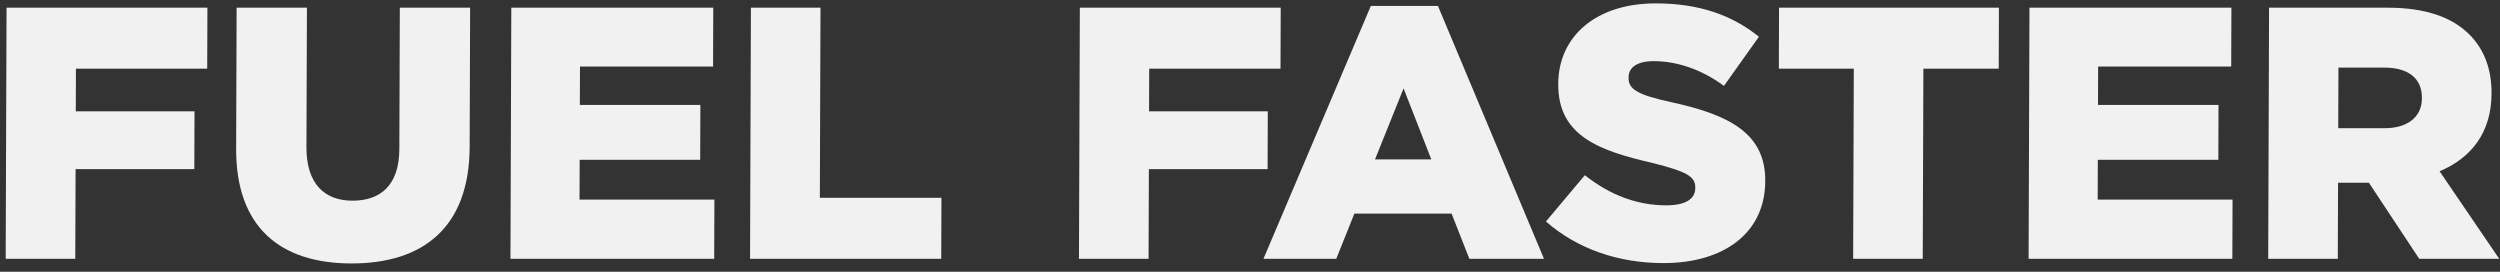
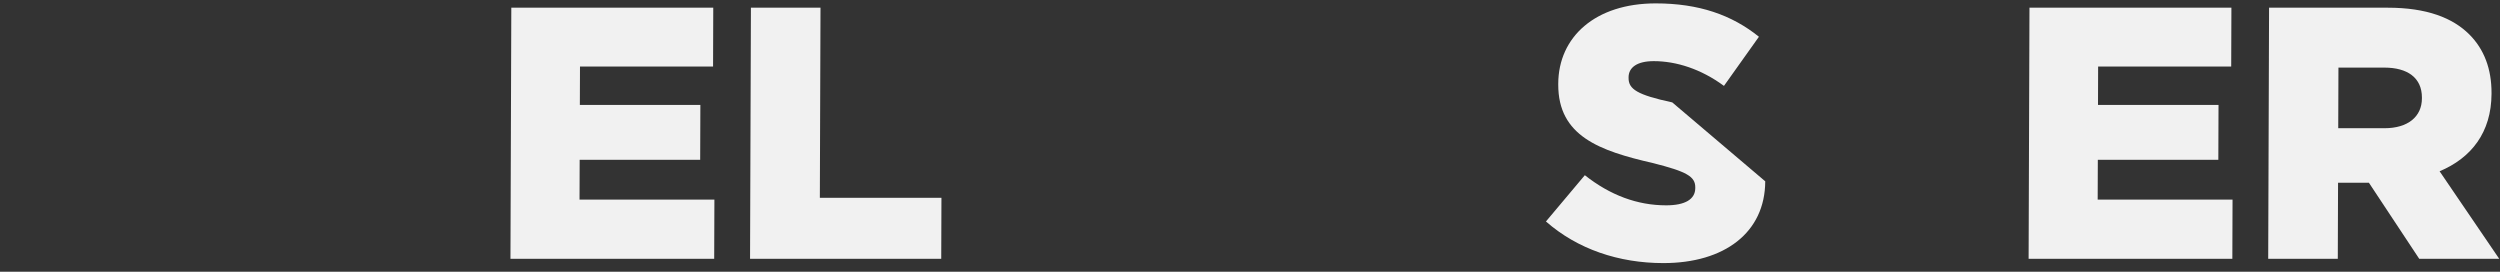
<svg xmlns="http://www.w3.org/2000/svg" width="230" height="25" viewBox="0 0 230 25" fill="none">
  <rect x="0" y="0" width="230" height="25" fill="#333333" stroke="none" />
-   <path d="M0.523 23.808L0.603 0.708H19.083L19.063 6.318H6.985L6.972 10.245H17.895L17.877 15.558H6.954L6.925 23.808H0.523Z" fill="#F1F1F1" />
-   <path d="M32.348 24.237C25.814 24.237 21.7 20.937 21.725 13.677L21.769 0.708H28.237L28.193 13.545C28.182 16.878 29.826 18.462 32.433 18.462C35.073 18.462 36.728 16.977 36.74 13.71L36.784 0.708H43.252L43.208 13.512C43.183 20.937 38.915 24.237 32.348 24.237Z" fill="#F1F1F1" />
  <path d="M46.962 23.808L47.041 0.708H65.62L65.602 6.12H53.359L53.346 9.651H64.434L64.417 14.7H53.329L53.317 18.363H65.725L65.706 23.808H46.962Z" fill="#F1F1F1" />
  <path d="M69.005 23.808L69.084 0.708H75.486L75.426 18.198H86.613L86.594 23.808H69.005Z" fill="#F1F1F1" />
-   <path d="M99.266 23.808L99.345 0.708H117.825L117.806 6.318H105.728L105.714 10.245H116.637L116.619 15.558H105.696L105.668 23.808H99.266Z" fill="#F1F1F1" />
-   <path d="M116.239 23.808L126.119 0.543H132.29L142.045 23.808H135.181L133.545 19.65H124.602L122.938 23.808H116.239ZM126.5 14.667H131.681L129.129 8.133L126.5 14.667Z" fill="#F1F1F1" />
-   <path d="M153.037 24.204C148.912 24.204 145.122 22.917 142.227 20.376L145.805 16.119C148.142 17.967 150.647 18.891 153.287 18.891C155.036 18.891 155.962 18.33 155.965 17.307L155.965 17.241C155.969 16.251 155.211 15.789 152.046 14.997C147.166 13.875 143.343 12.522 143.359 7.77L143.359 7.704C143.374 3.381 146.783 0.312 152.327 0.312C156.287 0.312 159.32 1.368 161.821 3.381L158.604 7.902C156.498 6.351 154.223 5.625 152.144 5.625C150.593 5.625 149.832 6.219 149.829 7.11L149.829 7.176C149.825 8.199 150.616 8.727 153.847 9.42C159.123 10.575 162.417 12.291 162.403 16.614L162.402 16.68C162.386 21.399 158.647 24.204 153.037 24.204Z" fill="#F1F1F1" />
-   <path d="M170.49 23.808L170.55 6.318H163.653L163.672 0.708H183.901L183.882 6.318H176.952L176.892 23.808H170.49Z" fill="#F1F1F1" />
+   <path d="M153.037 24.204C148.912 24.204 145.122 22.917 142.227 20.376L145.805 16.119C148.142 17.967 150.647 18.891 153.287 18.891C155.036 18.891 155.962 18.33 155.965 17.307L155.965 17.241C155.969 16.251 155.211 15.789 152.046 14.997C147.166 13.875 143.343 12.522 143.359 7.77L143.359 7.704C143.374 3.381 146.783 0.312 152.327 0.312C156.287 0.312 159.32 1.368 161.821 3.381L158.604 7.902C156.498 6.351 154.223 5.625 152.144 5.625C150.593 5.625 149.832 6.219 149.829 7.11L149.829 7.176C149.825 8.199 150.616 8.727 153.847 9.42L162.402 16.68C162.386 21.399 158.647 24.204 153.037 24.204Z" fill="#F1F1F1" />
  <path d="M186.632 23.808L186.711 0.708H205.29L205.271 6.12H193.028L193.016 9.651H204.104L204.087 14.7H192.999L192.986 18.363H205.394L205.376 23.808H186.632Z" fill="#F1F1F1" />
  <path d="M208.675 23.808L208.754 0.708H219.677C223.241 0.708 225.647 1.632 227.193 3.183C228.541 4.536 229.228 6.351 229.22 8.562L229.22 8.628C229.208 12.192 227.352 14.535 224.443 15.756L229.927 23.808H222.568L217.939 16.812H215.101L215.077 23.808H208.675ZM215.118 11.796H219.375C221.52 11.796 222.811 10.74 222.816 9.057L222.817 8.991C222.823 7.143 221.473 6.219 219.361 6.219H215.137L215.118 11.796Z" fill="#F1F1F1" />
</svg>